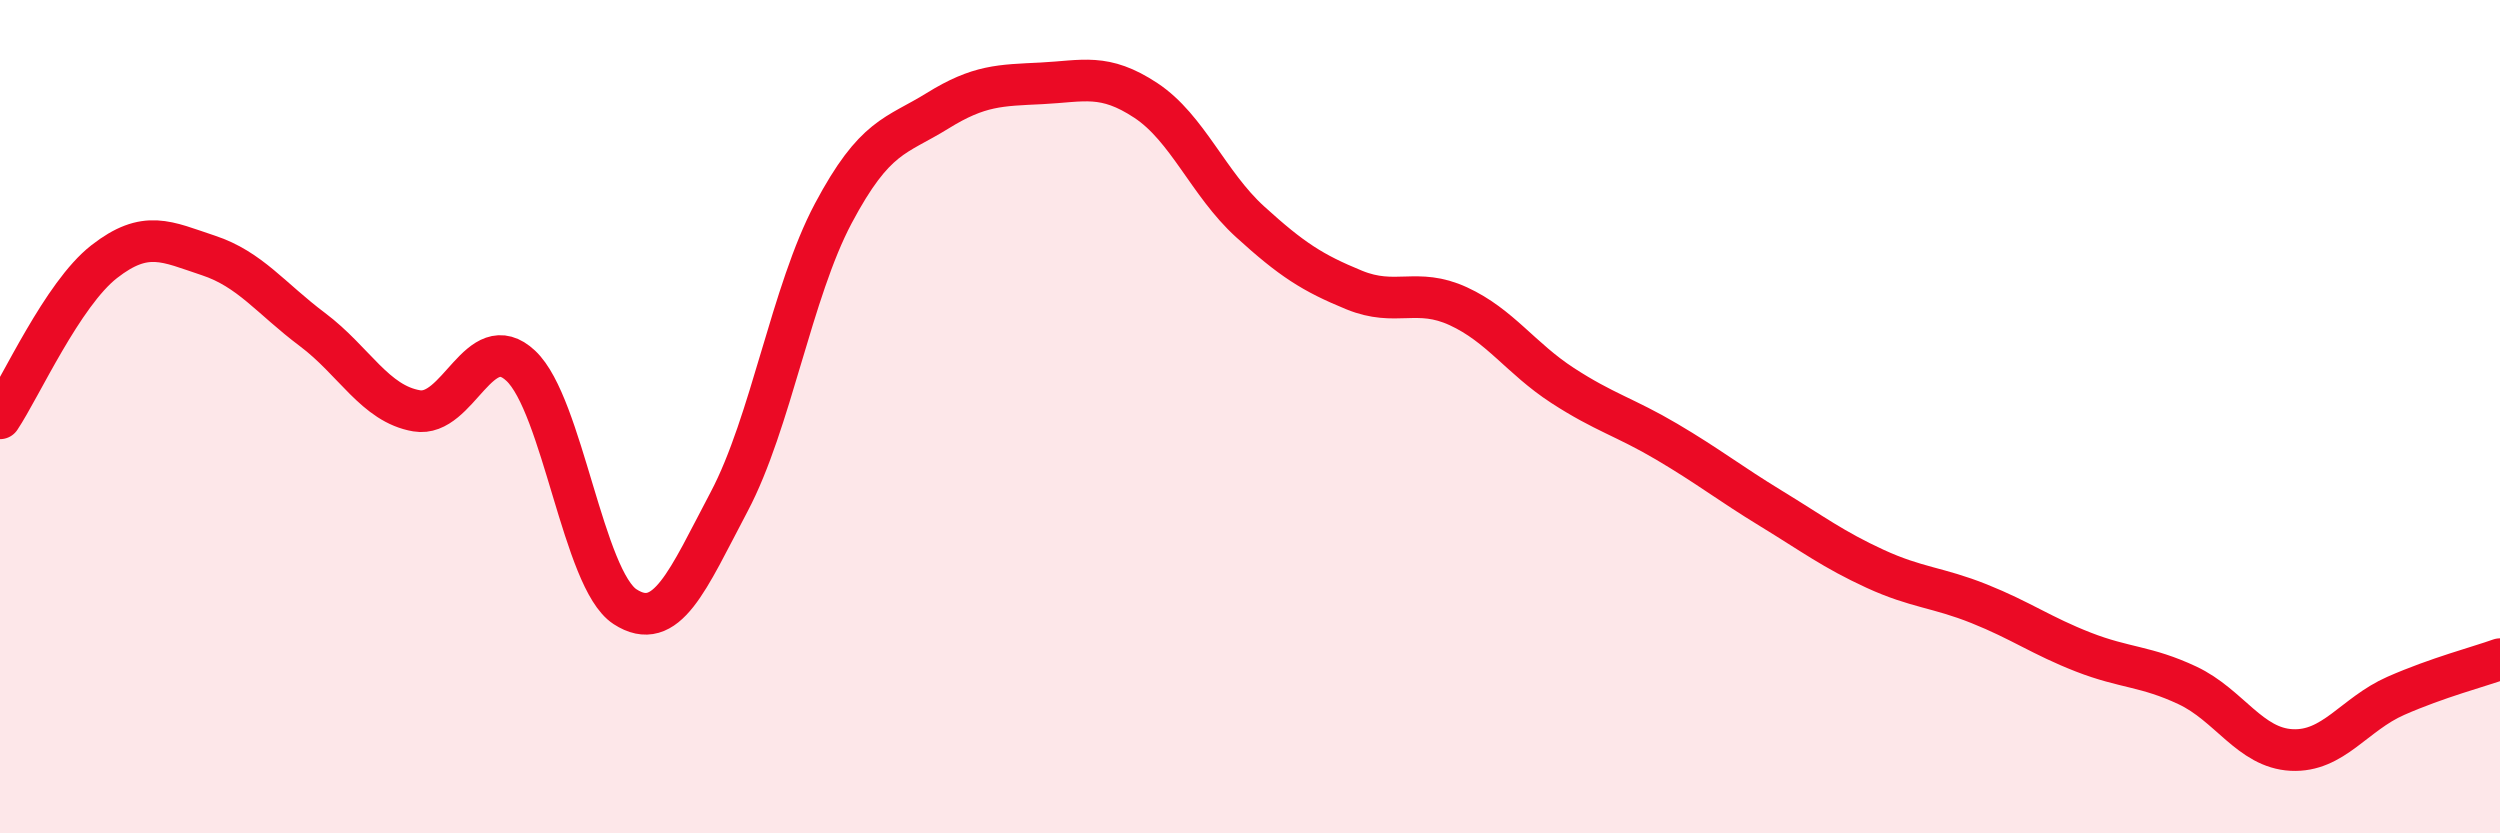
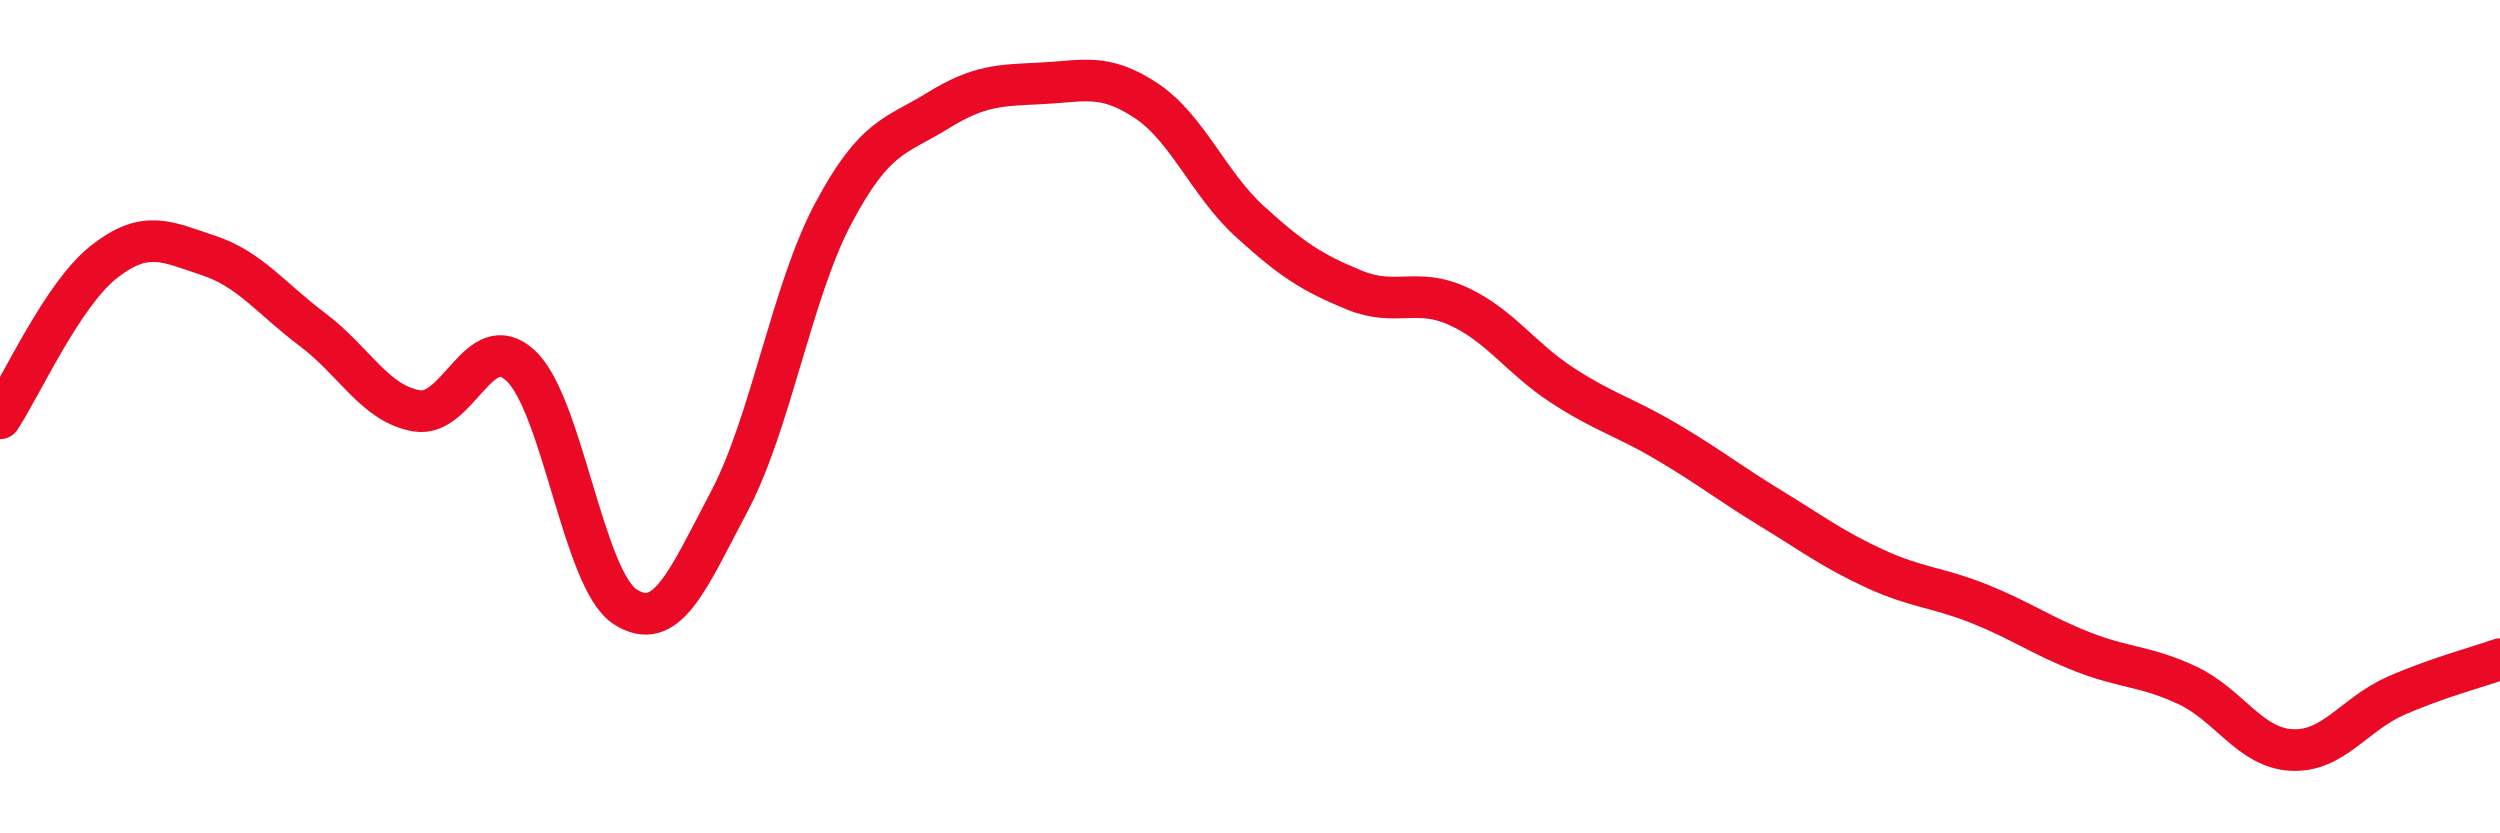
<svg xmlns="http://www.w3.org/2000/svg" width="60" height="20" viewBox="0 0 60 20">
-   <path d="M 0,10.04 C 0.5,9.29 1.5,7.06 2.5,6.28 C 3.5,5.5 4,5.8 5,6.13 C 6,6.46 6.5,7.16 7.5,7.91 C 8.5,8.66 9,9.69 10,9.86 C 11,10.03 11.5,7.84 12.5,8.78 C 13.5,9.72 14,13.91 15,14.56 C 16,15.21 16.5,13.93 17.5,12.04 C 18.5,10.15 19,7 20,5.12 C 21,3.24 21.5,3.28 22.5,2.66 C 23.5,2.04 24,2.05 25,2 C 26,1.95 26.5,1.75 27.5,2.41 C 28.5,3.07 29,4.41 30,5.32 C 31,6.23 31.5,6.55 32.5,6.96 C 33.5,7.37 34,6.89 35,7.35 C 36,7.81 36.5,8.6 37.5,9.25 C 38.5,9.9 39,10.01 40,10.6 C 41,11.19 41.5,11.59 42.5,12.2 C 43.5,12.81 44,13.19 45,13.65 C 46,14.11 46.5,14.09 47.5,14.49 C 48.5,14.89 49,15.26 50,15.65 C 51,16.04 51.5,15.98 52.5,16.45 C 53.5,16.92 54,17.95 55,18 C 56,18.05 56.5,17.14 57.5,16.7 C 58.5,16.26 59.5,16 60,15.82L60 20L0 20Z" fill="#EB0A25" opacity="0.1" stroke-linecap="round" stroke-linejoin="round" />
  <path d="M 0,10.04 C 0.5,9.29 1.5,7.06 2.5,6.28 C 3.5,5.5 4,5.8 5,6.13 C 6,6.46 6.5,7.16 7.5,7.91 C 8.5,8.66 9,9.69 10,9.86 C 11,10.03 11.5,7.84 12.5,8.78 C 13.5,9.72 14,13.91 15,14.56 C 16,15.21 16.5,13.93 17.5,12.04 C 18.5,10.15 19,7 20,5.12 C 21,3.24 21.5,3.28 22.5,2.66 C 23.5,2.04 24,2.05 25,2 C 26,1.95 26.5,1.75 27.5,2.41 C 28.5,3.07 29,4.41 30,5.32 C 31,6.23 31.5,6.55 32.5,6.96 C 33.5,7.37 34,6.89 35,7.35 C 36,7.81 36.5,8.6 37.5,9.25 C 38.5,9.9 39,10.01 40,10.6 C 41,11.19 41.5,11.59 42.5,12.2 C 43.5,12.81 44,13.19 45,13.65 C 46,14.11 46.5,14.09 47.5,14.49 C 48.5,14.89 49,15.26 50,15.65 C 51,16.04 51.5,15.98 52.5,16.45 C 53.5,16.92 54,17.95 55,18 C 56,18.05 56.5,17.14 57.5,16.7 C 58.5,16.26 59.5,16 60,15.82" stroke="#EB0A25" stroke-width="1" fill="none" stroke-linecap="round" stroke-linejoin="round" />
</svg>